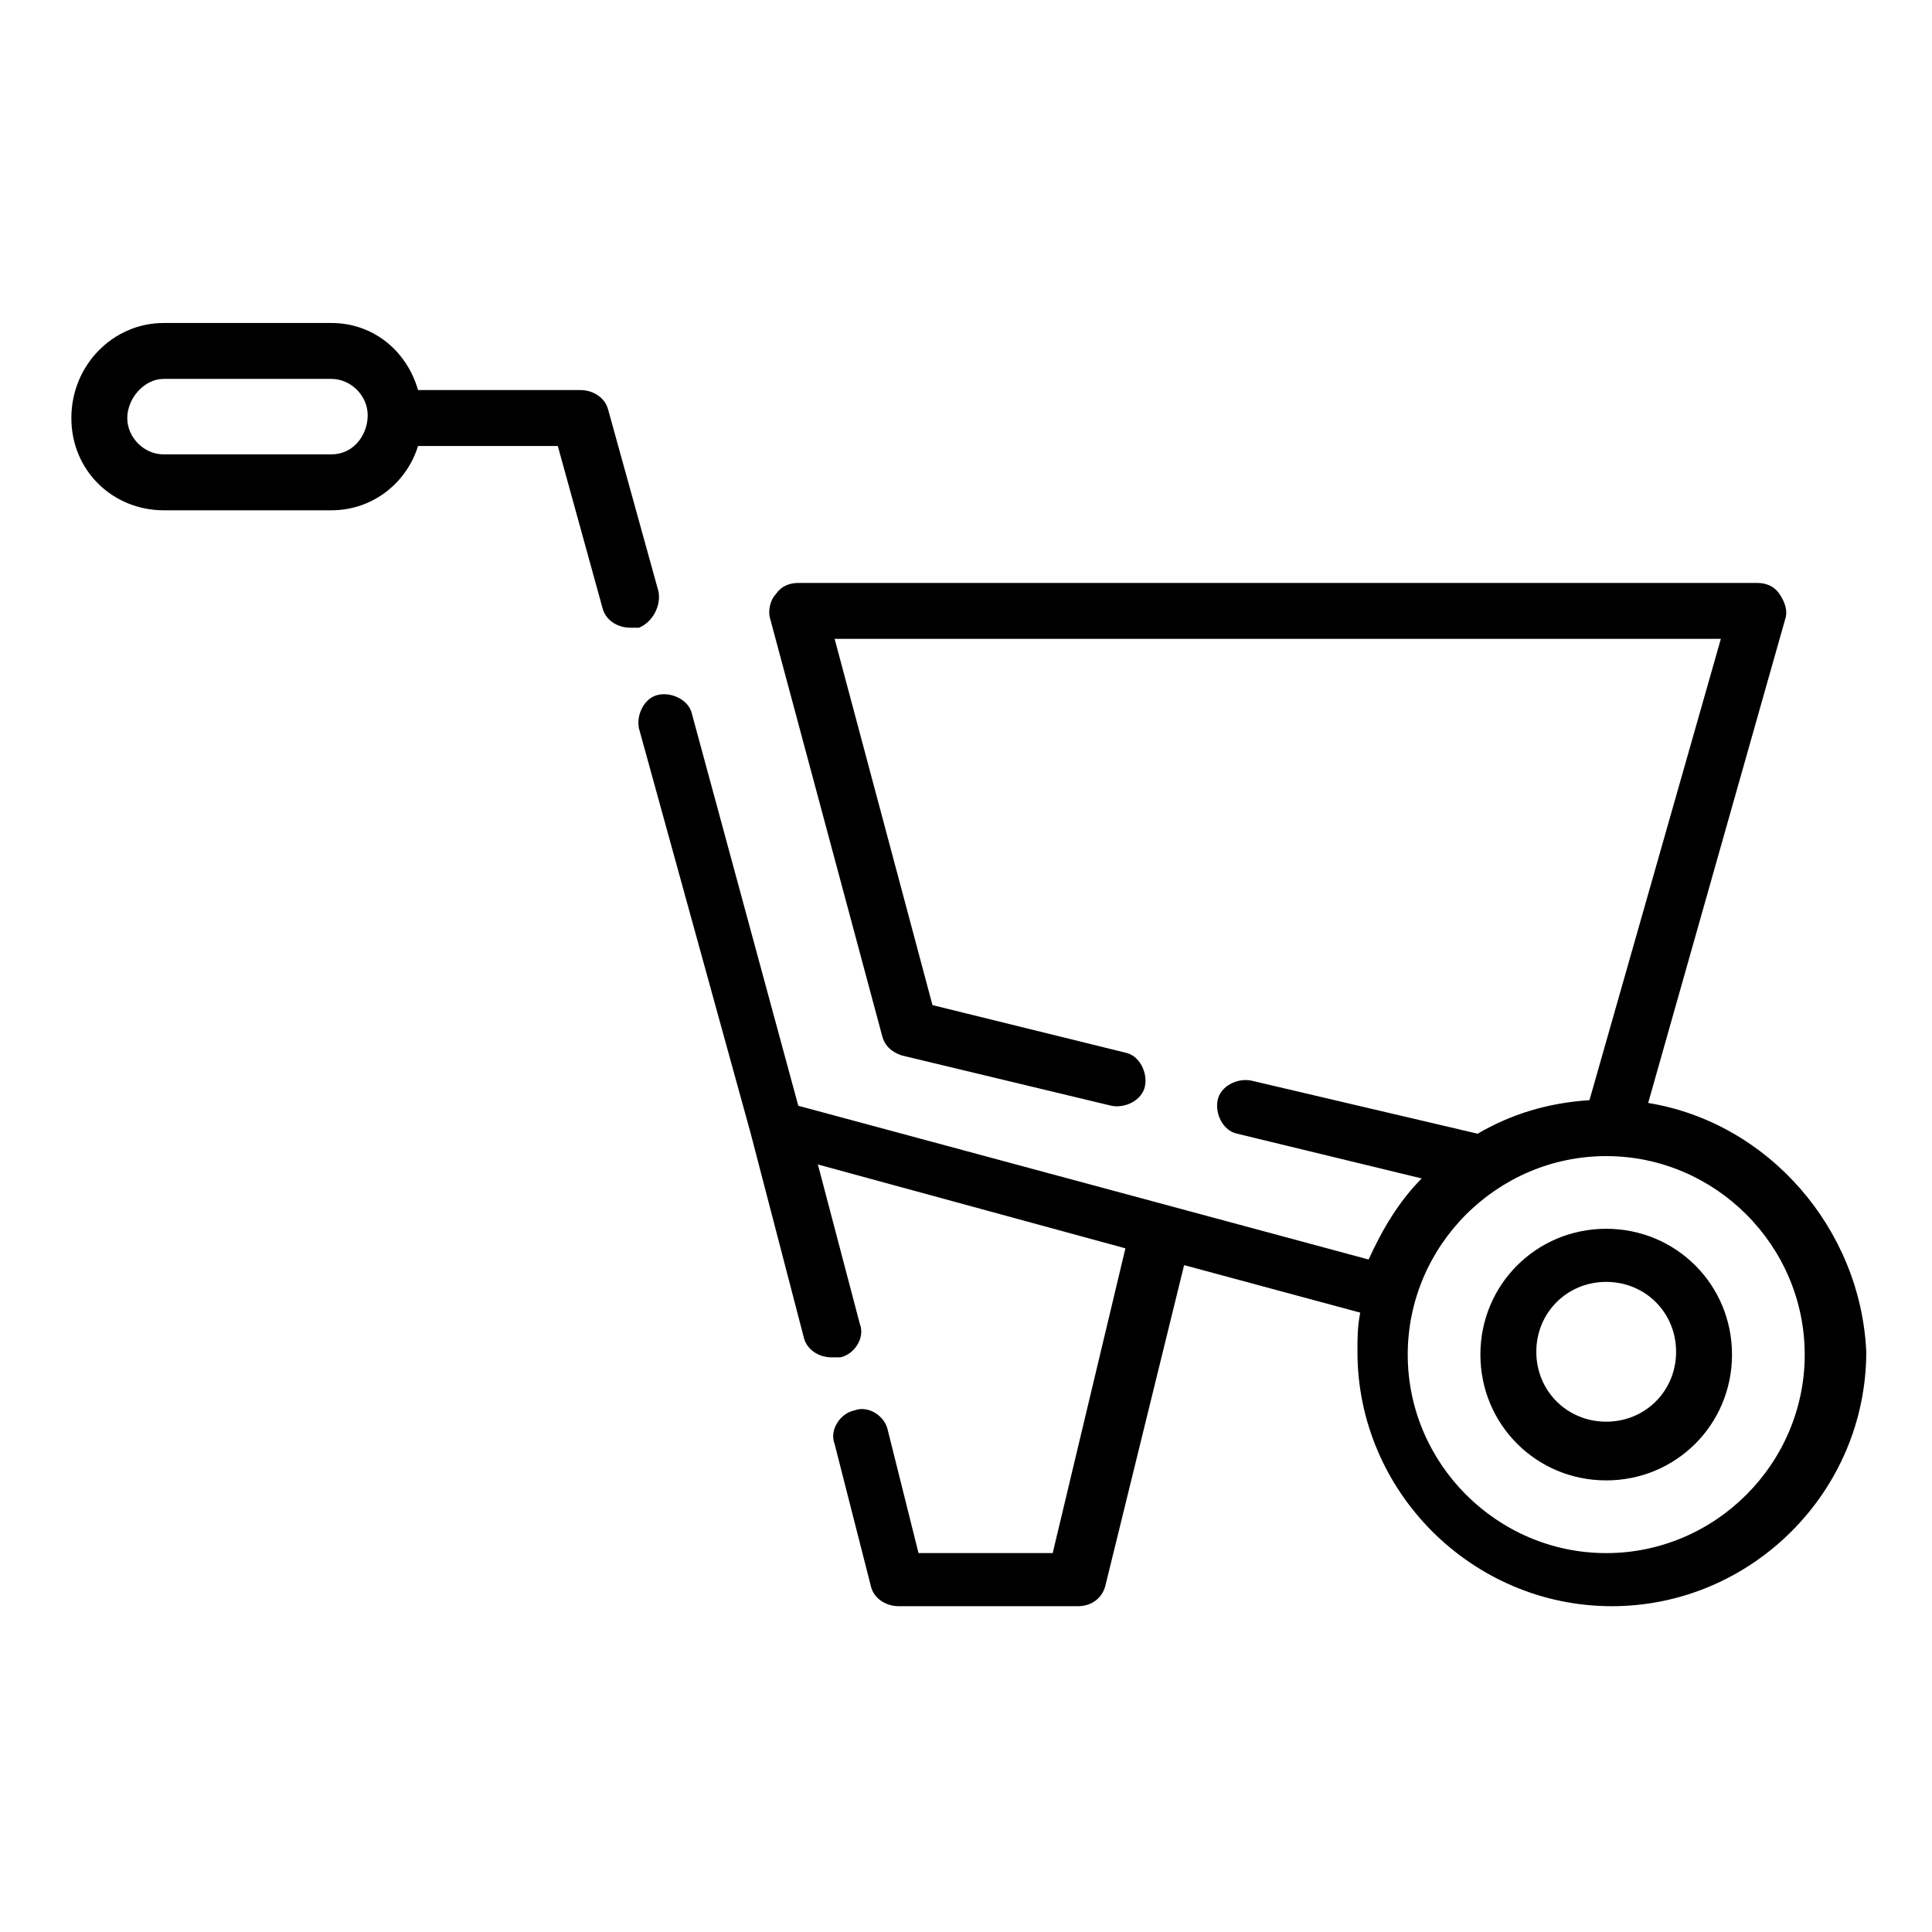
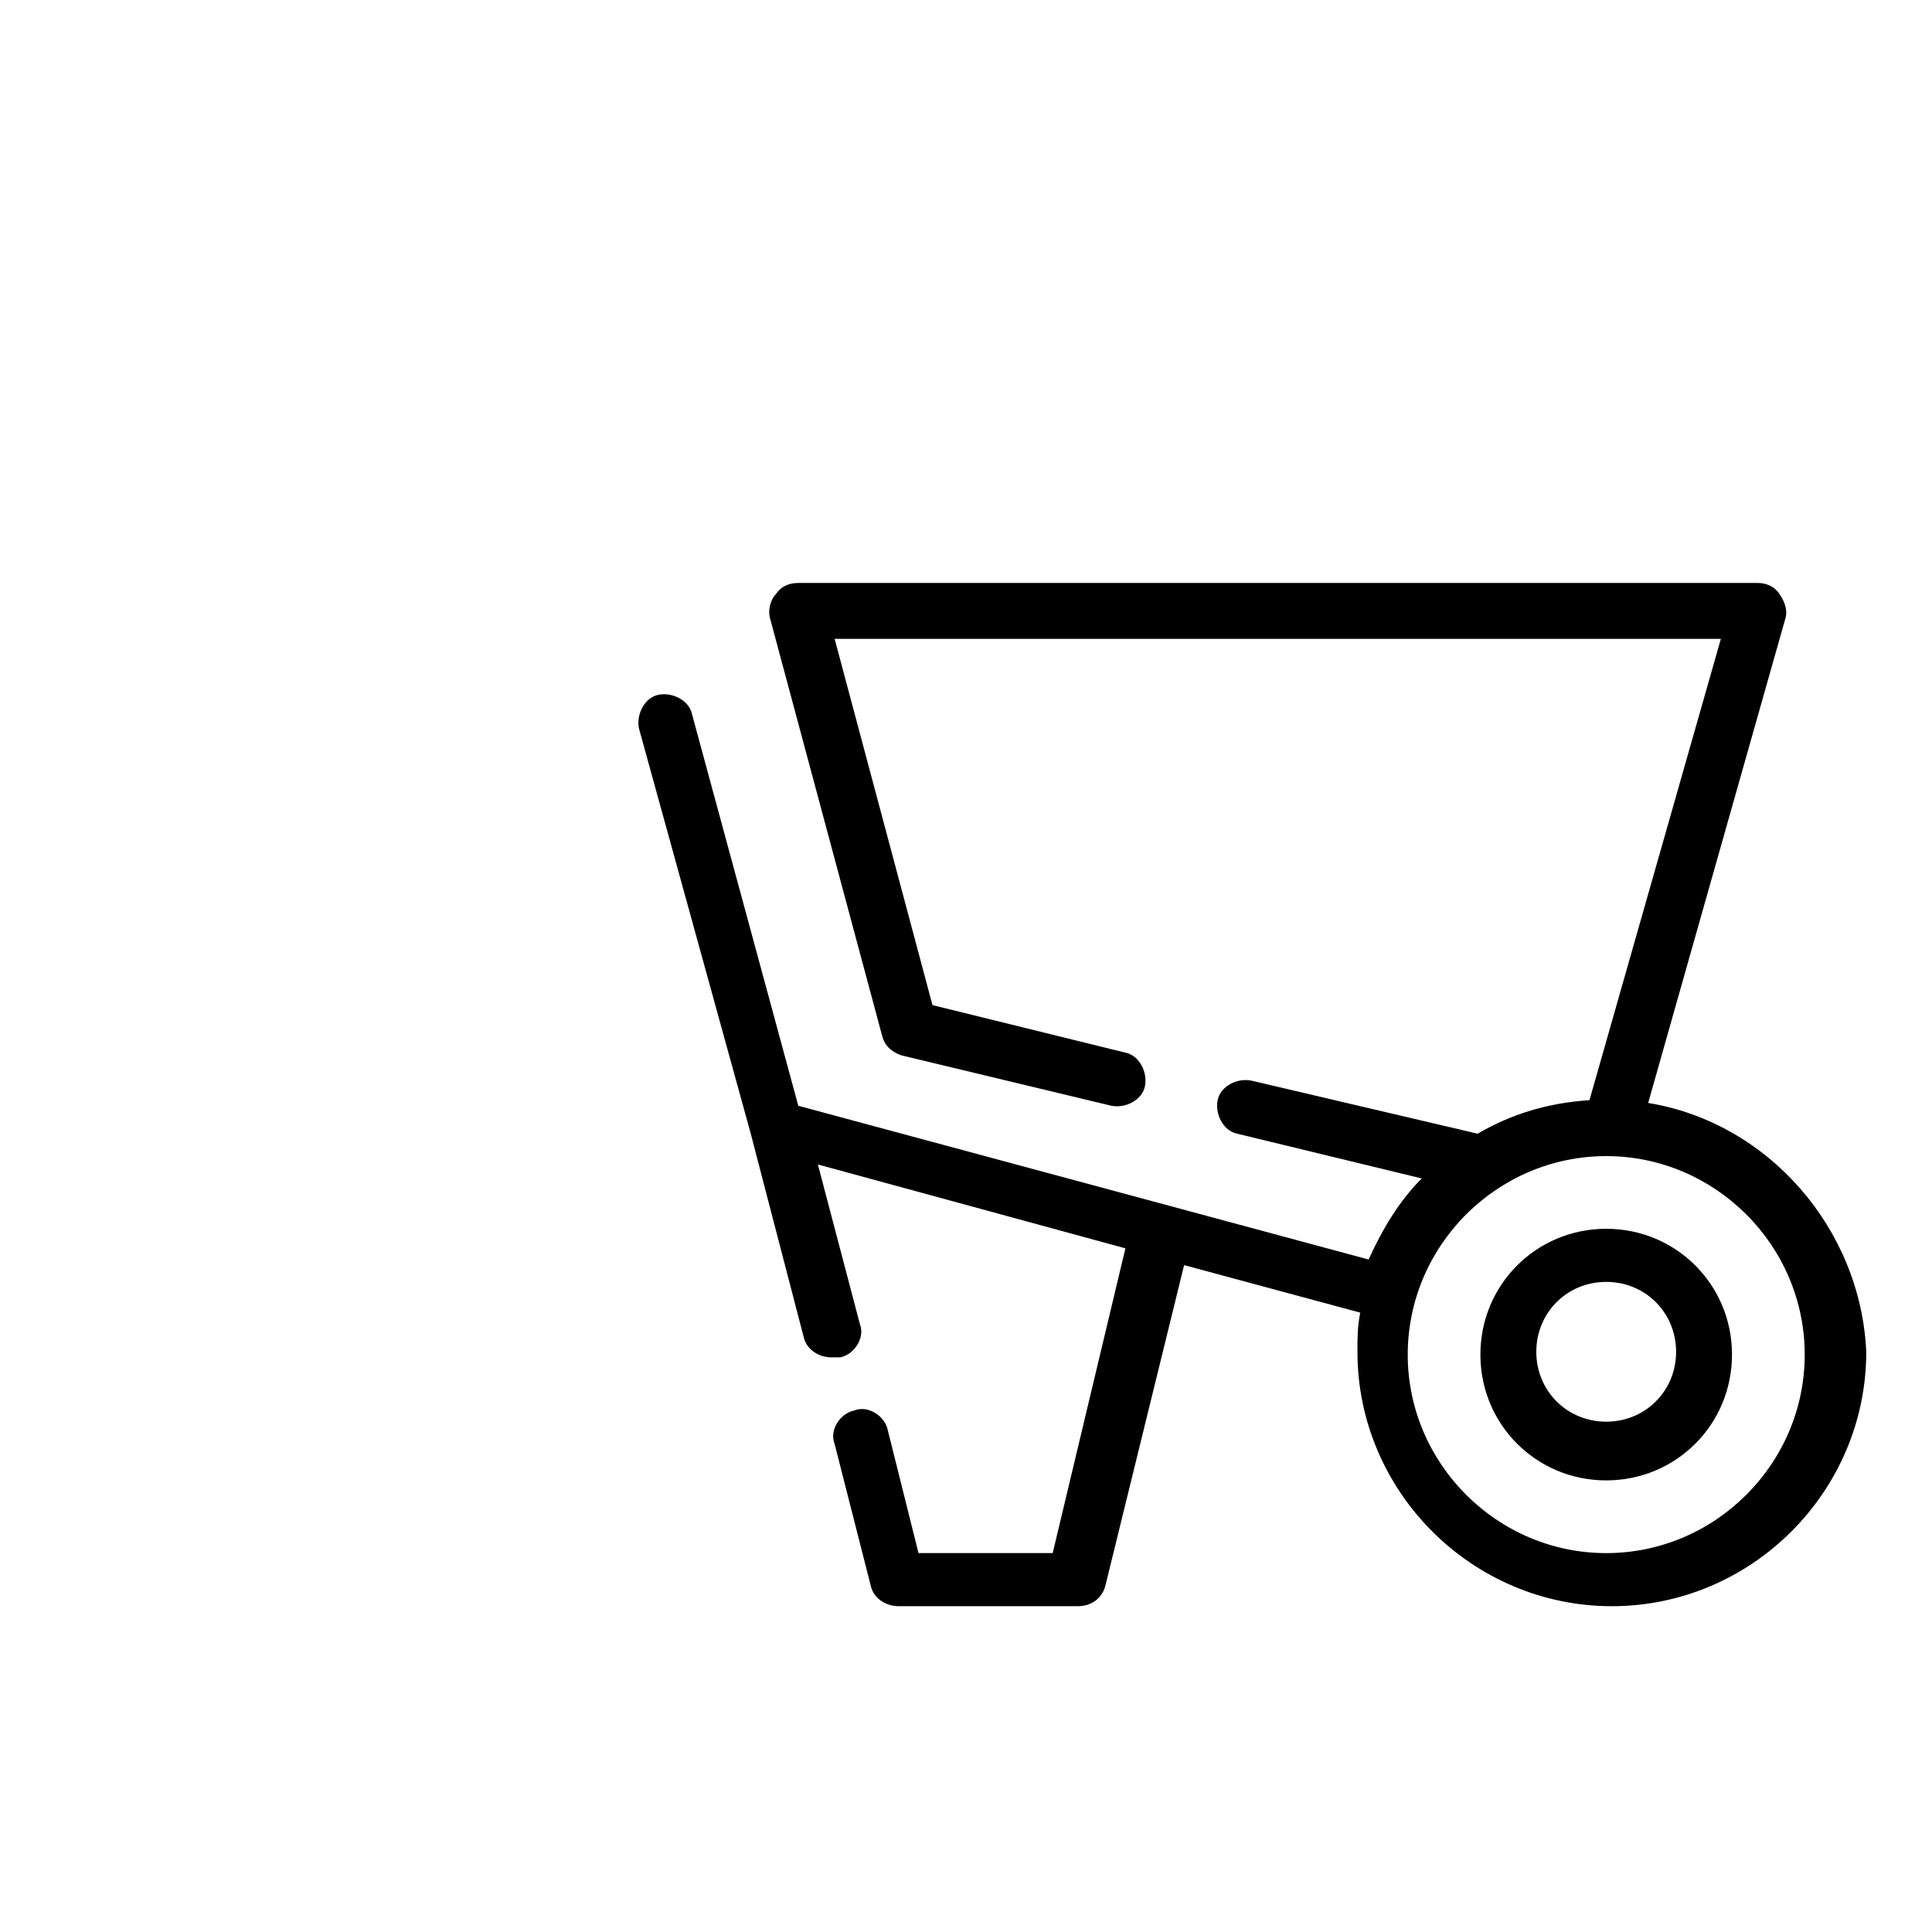
<svg xmlns="http://www.w3.org/2000/svg" fill="#000000" width="800px" height="800px" version="1.1" viewBox="144 144 512 512">
  <g>
-     <path d="m318.5 300.72-13.336-48.16c-0.742-2.965-3.703-5.188-7.41-5.188h-42.973c-2.961-10.371-11.852-17.777-22.965-17.777h-44.453c-13.34 0-24.453 11.113-24.453 25.188 0 14.078 11.113 24.449 24.449 24.449h44.453c11.113 0 20.004-7.41 22.969-17.039h37.043l11.855 42.973c0.742 2.965 3.703 5.188 7.41 5.188h2.223c3.707-1.484 5.93-5.93 5.188-9.633zm-86.684-36.305h-44.453c-5.188 0-9.633-4.445-9.633-9.633 0-5.184 4.445-10.371 9.629-10.371h44.453c5.188 0 9.633 4.445 9.633 9.633 0 5.184-3.703 10.371-9.629 10.371z" />
    <path d="m580.78 436.3 36.305-128.18c0.742-2.223 0-4.445-1.48-6.668-1.48-2.223-3.703-2.965-5.926-2.965l-254.13 0.004c-2.223 0-4.445 0.742-5.926 2.965-1.48 1.48-2.223 4.445-1.48 6.668l29.637 110.39c0.742 2.965 2.965 4.445 5.188 5.188l55.566 13.336c3.703 0.742 8.148-1.48 8.891-5.188 0.742-3.703-1.48-8.148-5.188-8.891l-51.121-12.594-25.93-97.059 234.86-0.004-34.82 122.25c-11.113 0.742-20.746 3.703-29.637 8.891l-60.012-14.078c-3.703-0.742-8.148 1.48-8.891 5.188-0.742 3.703 1.48 8.148 5.188 8.891l48.898 11.855c-5.926 5.926-10.371 13.336-14.078 21.484l-151.14-40.746-28.152-103.73c-0.742-3.703-5.188-5.926-8.891-5.188-3.703 0.742-5.926 5.188-5.188 8.891l29.637 107.43 14.078 54.086c0.742 2.965 3.703 5.188 7.41 5.188h2.223c3.703-0.742 6.668-5.188 5.188-8.891l-11.113-42.23 81.5 22.227-19.27 80.758h-35.562l-8.148-32.598c-0.742-3.703-5.188-6.668-8.891-5.188-3.703 0.742-6.668 5.188-5.188 8.891l9.633 37.785c0.742 2.965 3.703 5.188 7.41 5.188h47.418c3.703 0 6.668-2.223 7.41-5.926l20.746-84.461 46.676 12.594c-0.742 3.703-0.742 6.668-0.742 10.371 0 37.043 30.375 67.422 67.422 67.422 37.043 0 67.422-30.375 67.422-67.422-1.484-32.598-25.934-60.754-57.793-65.941zm-11.113 119.29c-28.895 0-52.605-23.707-52.605-52.605 0-28.895 23.707-52.605 52.605-52.605 28.895 0.004 52.602 23.715 52.602 52.609s-23.707 52.602-52.602 52.602z" />
    <path d="m569.66 469.64c-18.523 0-33.34 14.816-33.34 33.34s14.816 33.34 33.34 33.34c18.523 0 33.34-14.816 33.34-33.34s-14.816-33.34-33.34-33.34zm0 51.121c-10.371 0-18.523-8.148-18.523-18.523 0-10.371 8.148-18.523 18.523-18.523 10.371 0 18.523 8.148 18.523 18.523 0 10.371-8.152 18.523-18.523 18.523z" />
  </g>
</svg>